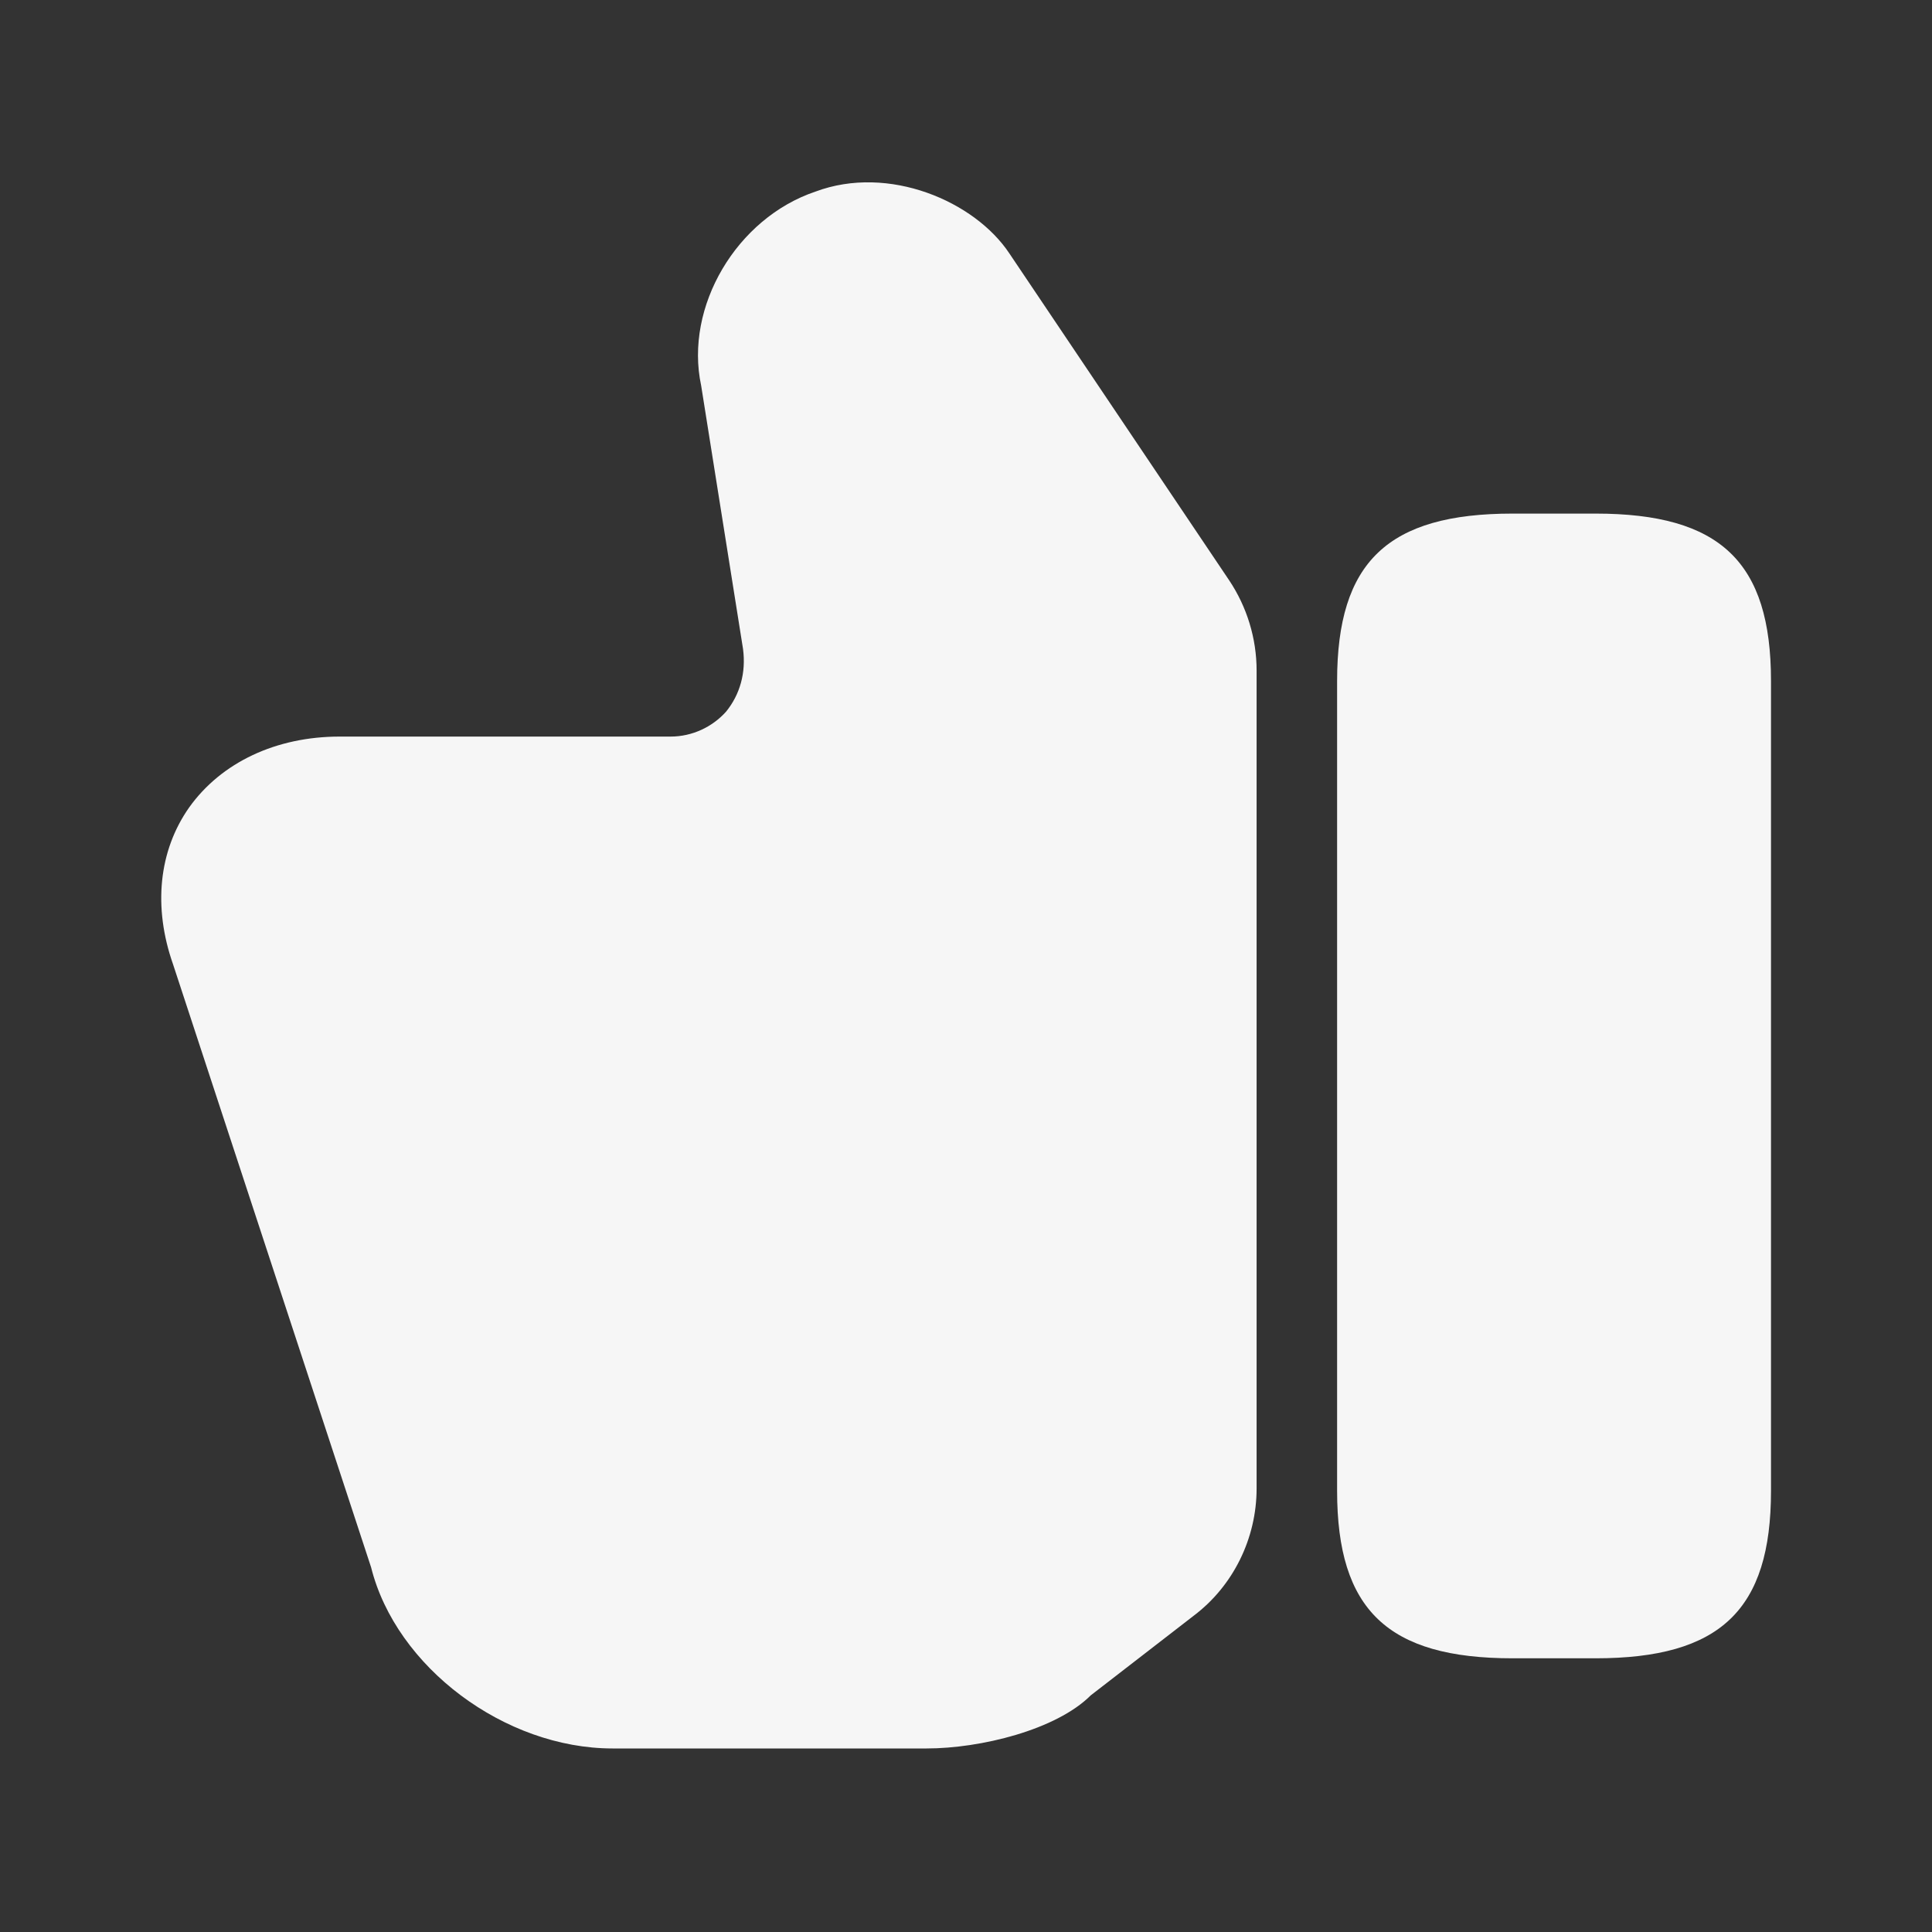
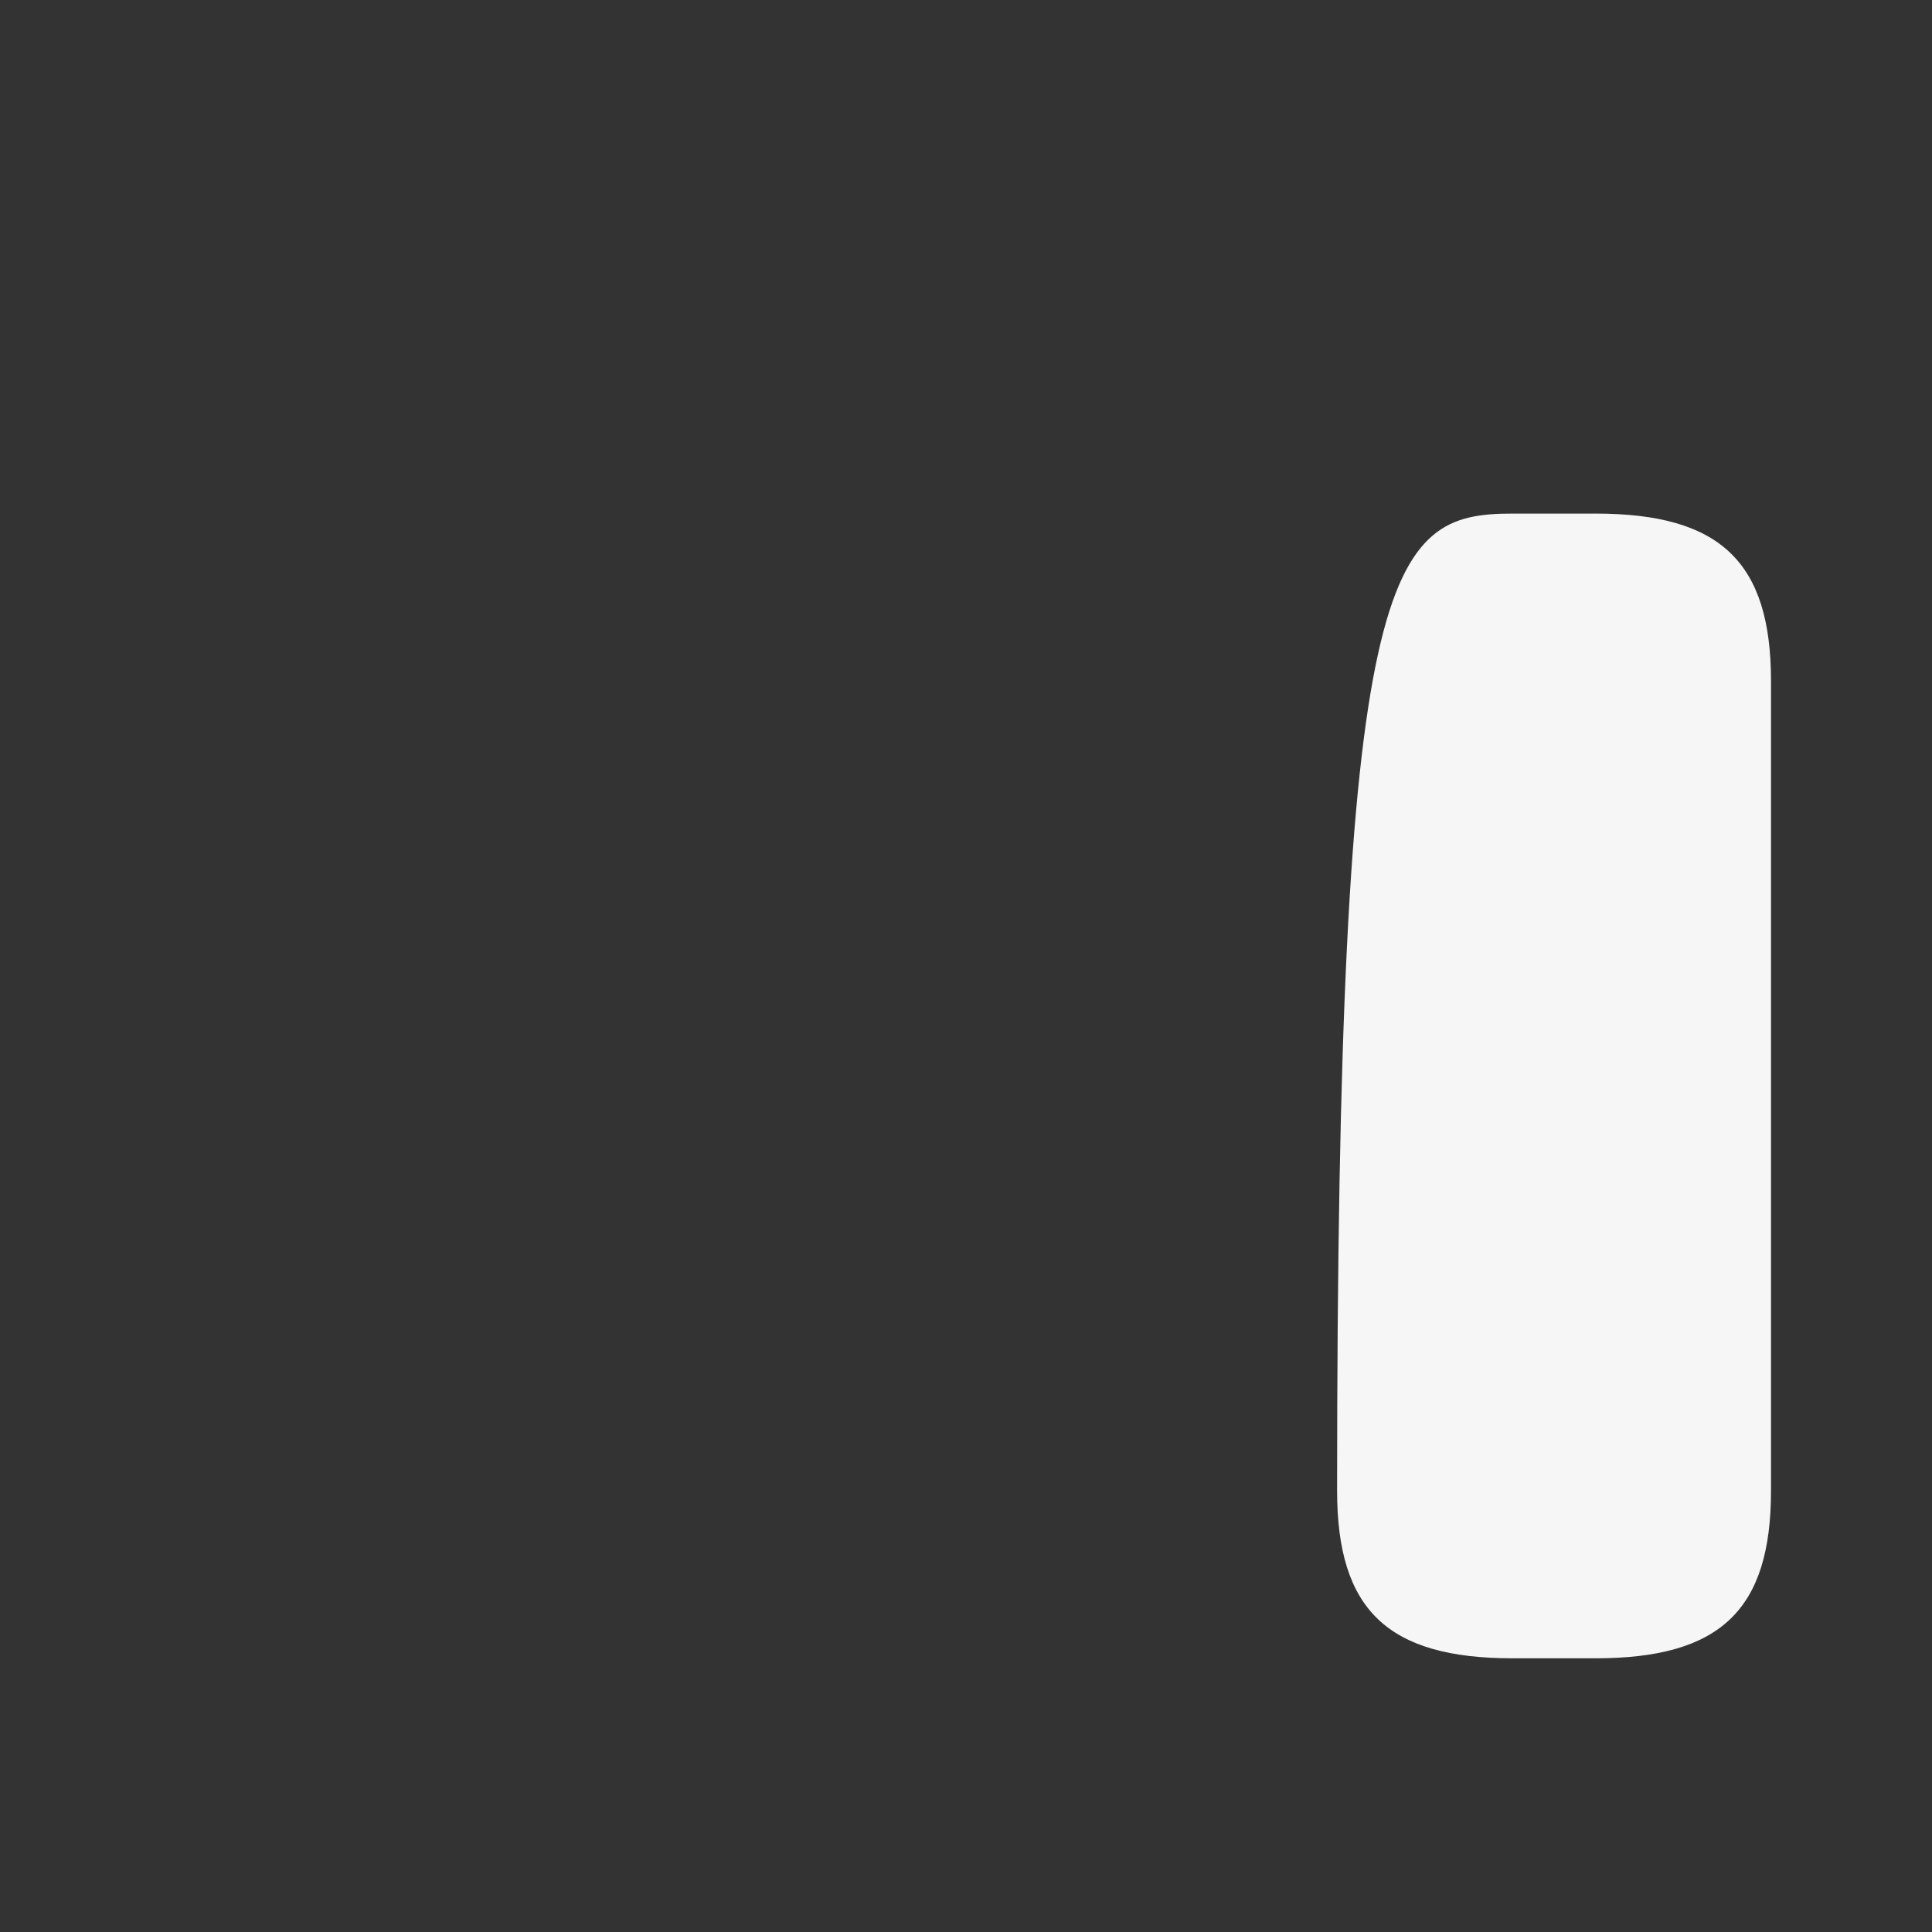
<svg xmlns="http://www.w3.org/2000/svg" width="24" height="24" viewBox="0 0 24 24" fill="none">
  <rect x="0" y="0" width="24" height="24" fill="#333333" stroke="none" />
-   <path d="M15.61 18.49V8.33C15.61 7.93 15.49 7.54 15.27 7.21L12.54 3.15C12.11 2.5 11.04 2.04 10.13 2.38C9.15 2.71 8.5 3.81 8.71 4.79L9.23 8.06C9.27 8.36 9.19 8.63 9.02 8.84C8.85 9.03 8.6 9.15 8.33 9.15H4.22C3.43 9.15 2.75 9.47 2.35 10.03C1.97 10.57 1.9 11.27 2.15 11.98L4.61 19.47C4.92 20.71 6.27 21.72 7.61 21.72H11.51C12.18 21.72 13.12 21.49 13.55 21.06L14.83 20.07C15.32 19.7 15.61 19.11 15.61 18.49Z" fill="#F6F6F6" />
-   <path d="M18.79 6.38H19.82C21.37 6.38 22 6.98 22 8.46V18.52C22 20 21.37 20.6 19.82 20.6H18.79C17.24 20.6 16.61 20 16.61 18.52V8.46C16.61 6.98 17.24 6.38 18.79 6.38Z" fill="#F6F6F6" />
+   <path d="M18.79 6.38H19.82C21.37 6.38 22 6.98 22 8.46V18.52C22 20 21.37 20.6 19.82 20.6H18.79C17.24 20.6 16.61 20 16.61 18.52C16.61 6.98 17.24 6.38 18.79 6.38Z" fill="#F6F6F6" />
</svg>